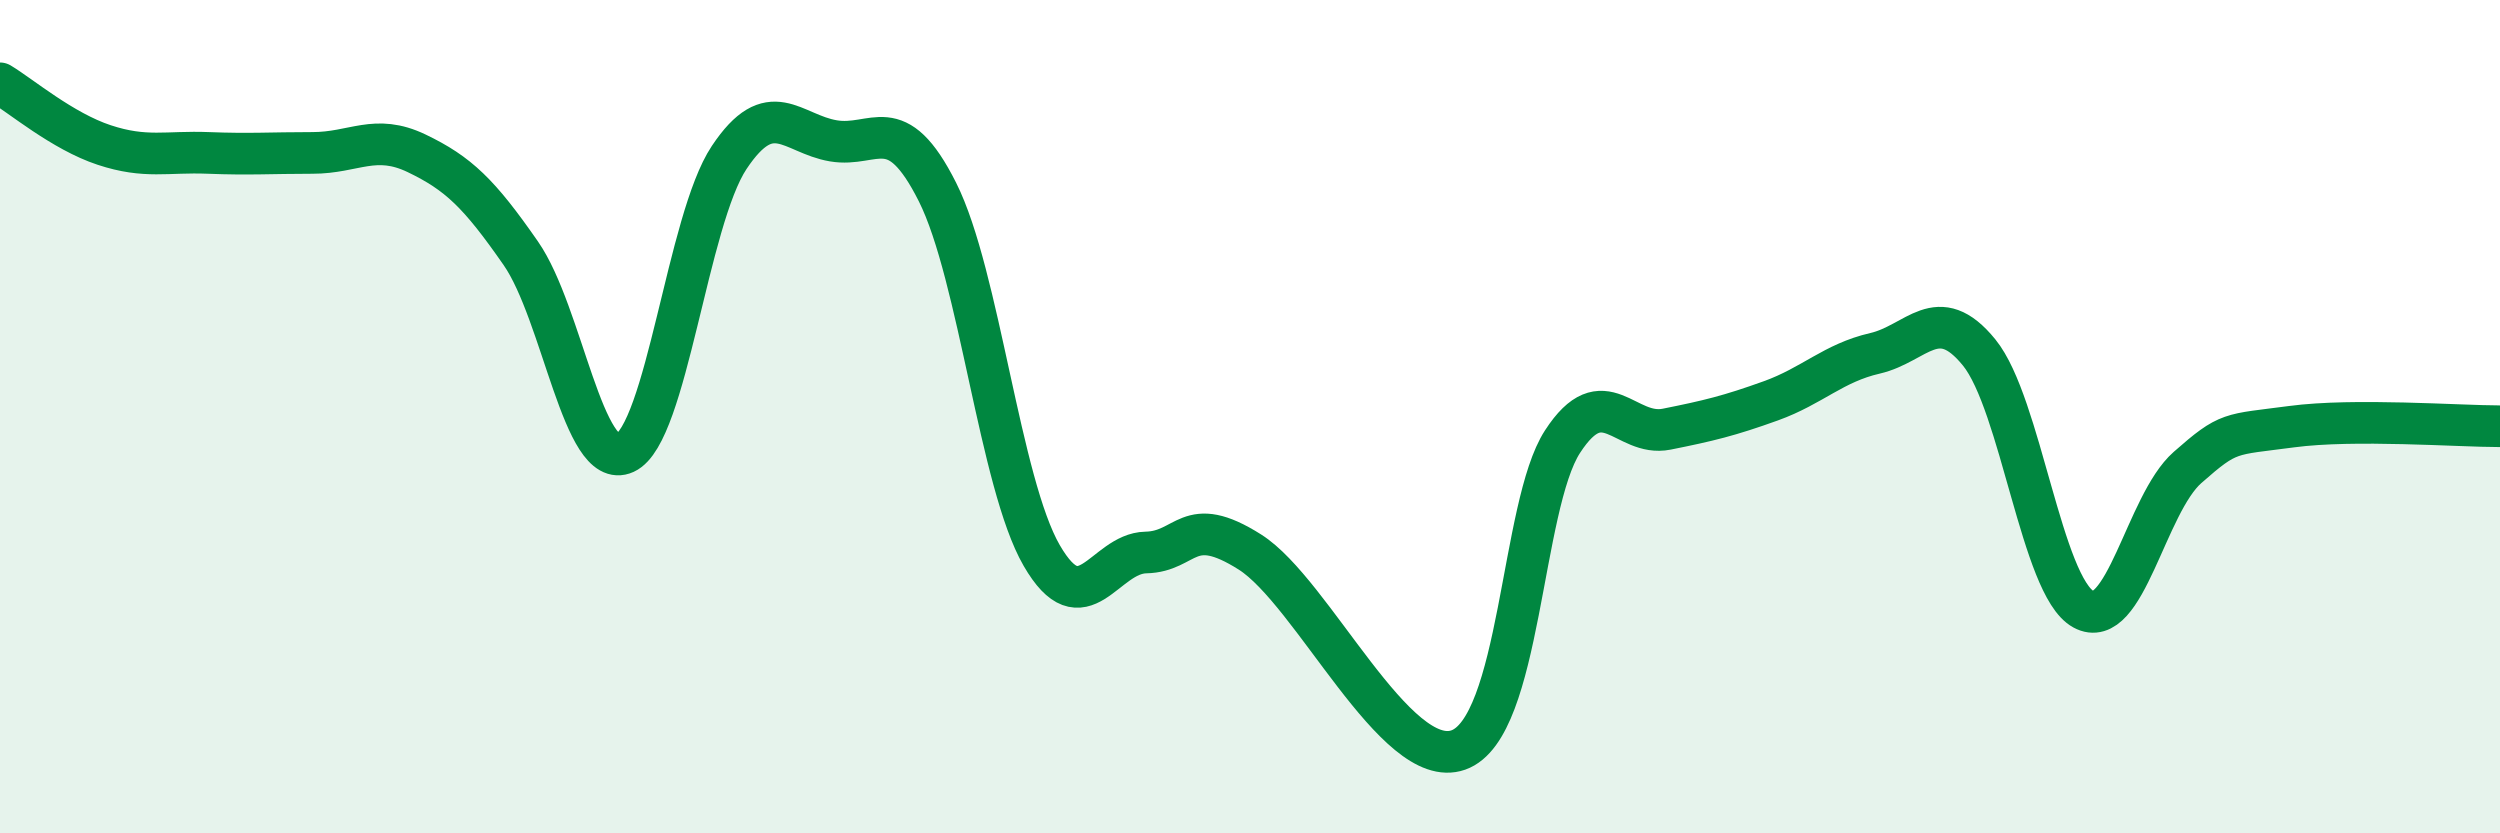
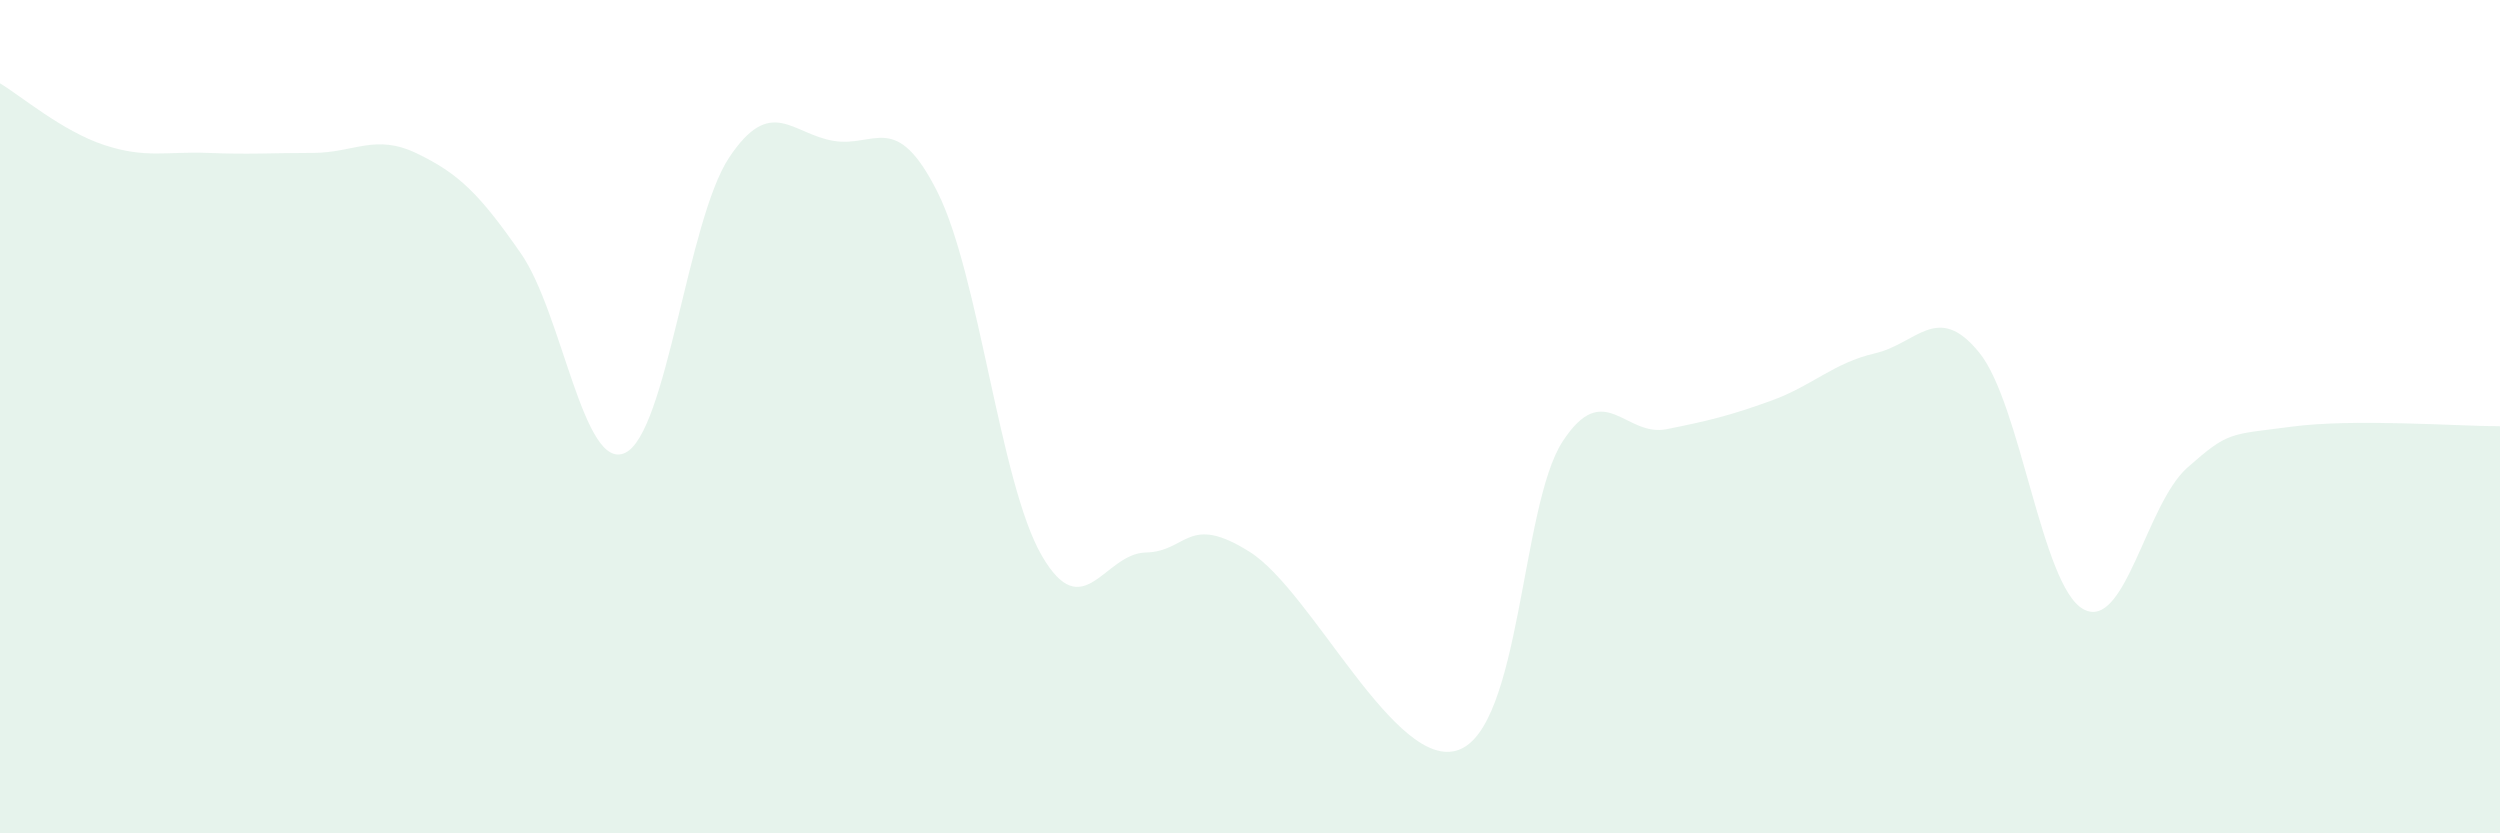
<svg xmlns="http://www.w3.org/2000/svg" width="60" height="20" viewBox="0 0 60 20">
  <path d="M 0,2 C 0.5,2.3 1.5,3.15 2.5,3.48 C 3.5,3.81 4,3.63 5,3.67 C 6,3.71 6.5,3.67 7.5,3.67 C 8.5,3.67 9,3.2 10,3.68 C 11,4.16 11.5,4.64 12.5,6.08 C 13.5,7.52 14,11.33 15,10.87 C 16,10.41 16.5,5.28 17.5,3.78 C 18.5,2.28 19,3.21 20,3.38 C 21,3.55 21.5,2.62 22.5,4.61 C 23.5,6.6 24,11.6 25,13.33 C 26,15.06 26.5,13.28 27.5,13.26 C 28.5,13.24 28.5,12.3 30,13.25 C 31.5,14.2 33.5,18.53 35,18 C 36.5,17.47 36.5,12.14 37.5,10.6 C 38.5,9.06 39,10.5 40,10.3 C 41,10.1 41.5,9.98 42.5,9.62 C 43.5,9.26 44,8.71 45,8.48 C 46,8.25 46.5,7.23 47.5,8.46 C 48.5,9.69 49,14.07 50,14.62 C 51,15.17 51.5,12.1 52.5,11.22 C 53.5,10.34 53.5,10.44 55,10.24 C 56.5,10.04 59,10.23 60,10.23L60 20L0 20Z" fill="#008740" opacity="0.1" stroke-linecap="round" stroke-linejoin="round" />
-   <path d="M 0,2 C 0.5,2.3 1.5,3.15 2.5,3.48 C 3.5,3.81 4,3.63 5,3.67 C 6,3.71 6.5,3.67 7.5,3.67 C 8.5,3.67 9,3.2 10,3.68 C 11,4.16 11.5,4.64 12.5,6.08 C 13.5,7.52 14,11.33 15,10.87 C 16,10.41 16.5,5.28 17.5,3.78 C 18.5,2.28 19,3.21 20,3.38 C 21,3.55 21.5,2.62 22.5,4.61 C 23.5,6.6 24,11.6 25,13.33 C 26,15.06 26.5,13.28 27.5,13.26 C 28.5,13.24 28.5,12.3 30,13.25 C 31.5,14.2 33.5,18.53 35,18 C 36.5,17.47 36.5,12.14 37.5,10.6 C 38.5,9.06 39,10.5 40,10.3 C 41,10.1 41.5,9.98 42.5,9.62 C 43.5,9.26 44,8.71 45,8.48 C 46,8.25 46.5,7.23 47.5,8.46 C 48.5,9.69 49,14.07 50,14.62 C 51,15.17 51.5,12.1 52.5,11.22 C 53.5,10.34 53.5,10.44 55,10.24 C 56.5,10.04 59,10.23 60,10.23" stroke="#008740" stroke-width="1" fill="none" stroke-linecap="round" stroke-linejoin="round" />
</svg>